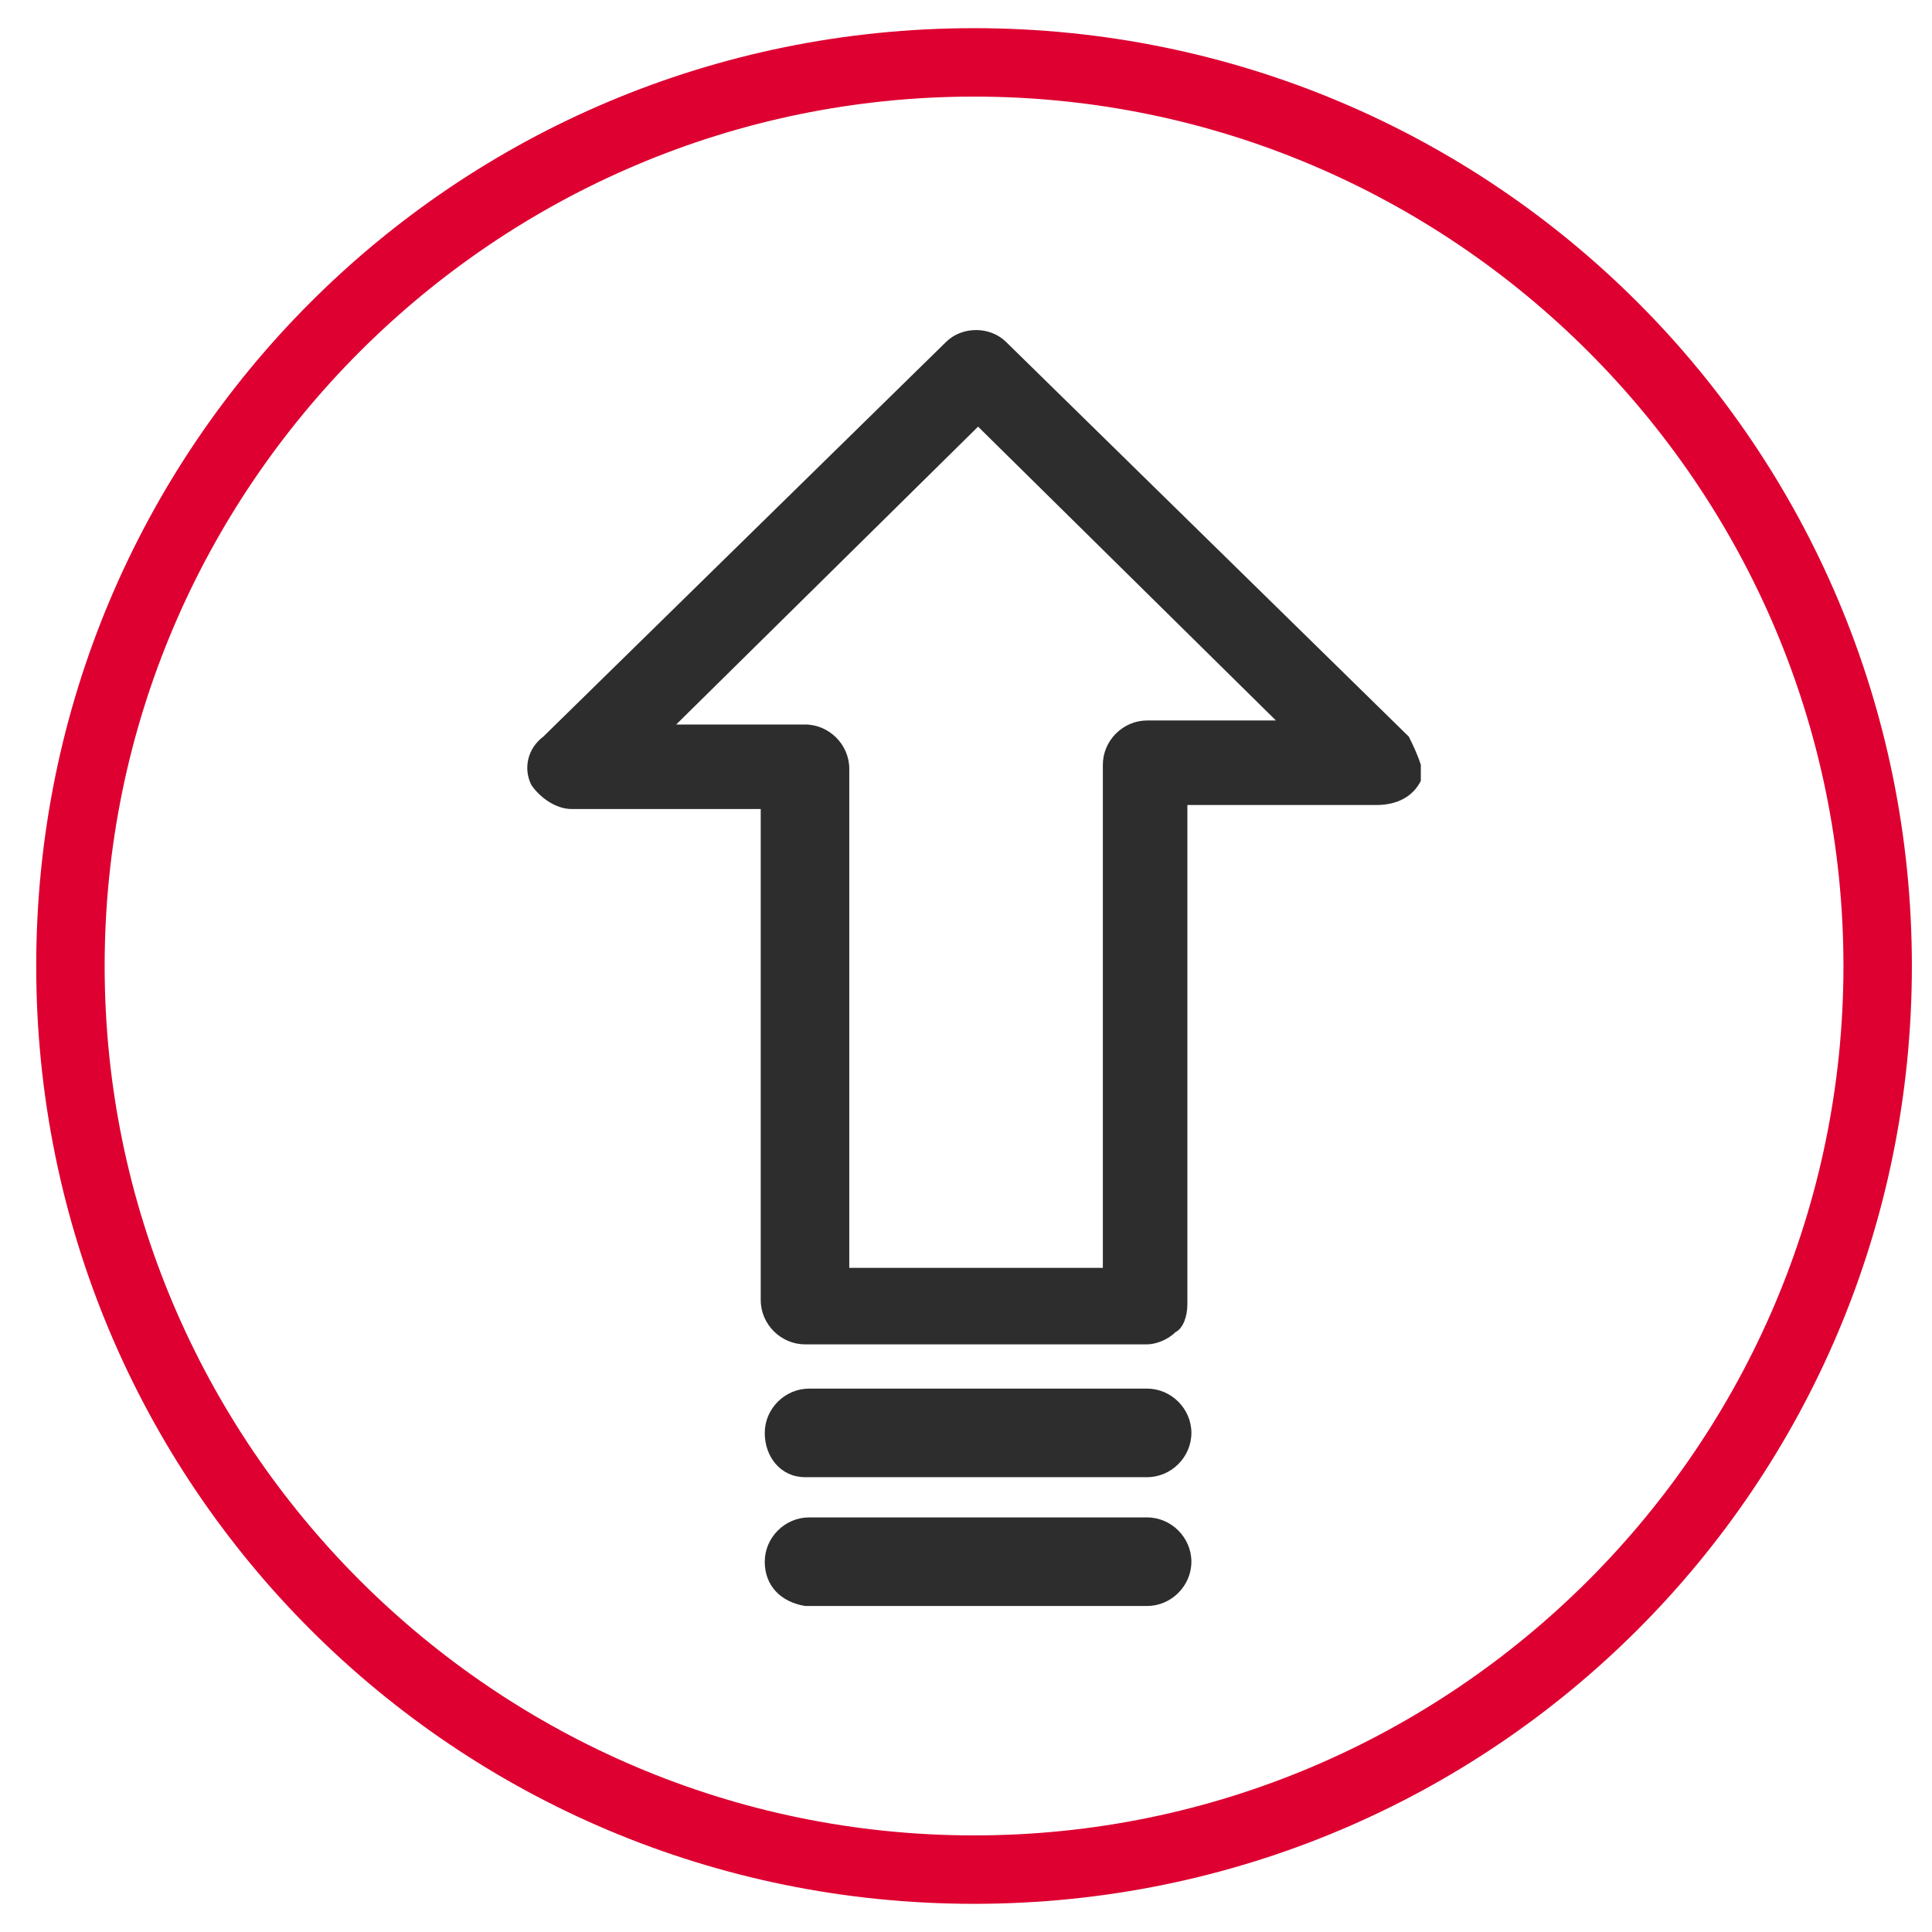
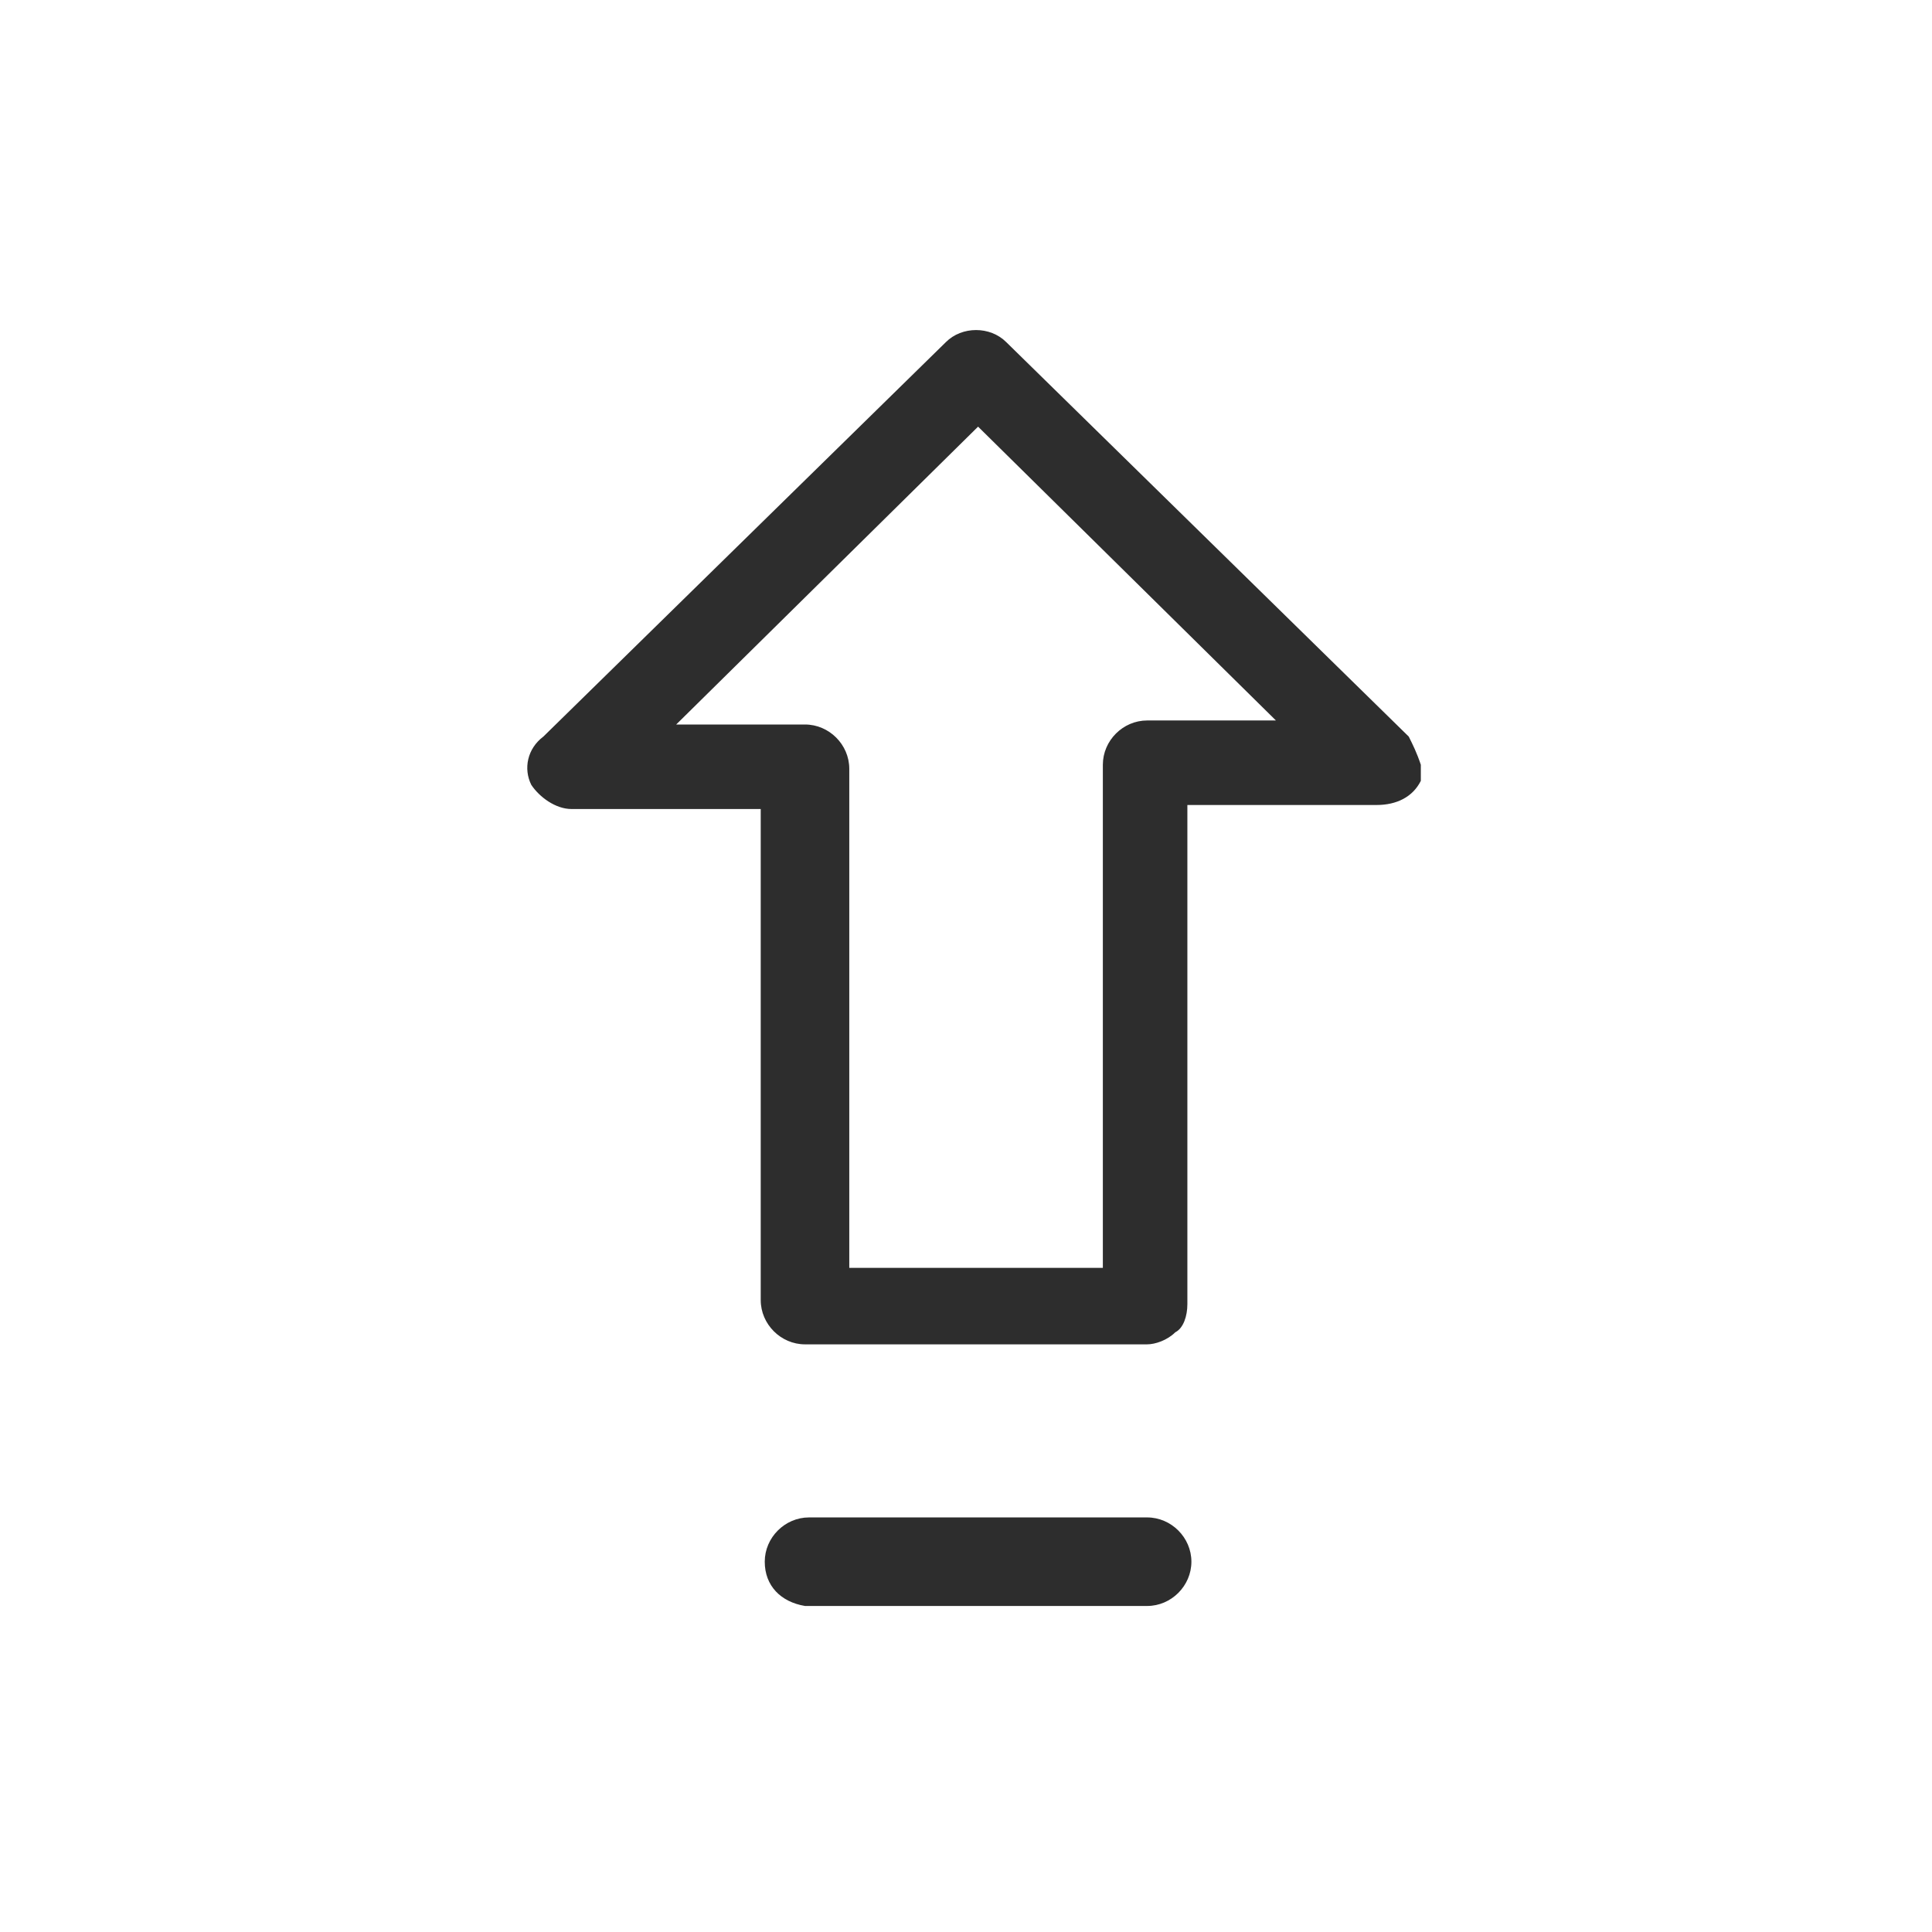
<svg xmlns="http://www.w3.org/2000/svg" version="1.1" id="Layer_1" x="0px" y="0px" viewBox="0 0 48 48" style="enable-background:new 0 0 48 48;" xml:space="preserve">
  <style type="text/css">
	.st0{fill:#DD0031;}
	.st1{fill:#2D2D2D;}
</style>
  <g />
  <g>
-     <path class="st0" d="M24.2,47.3C11.3,47.3,0.9,36.9,0.9,24S11.3,0.7,24.2,0.7c12.9,0,23.3,10.4,23.3,23.3S37.1,47.3,24.2,47.3    M24.2,2.4C12.3,2.4,2.6,12.1,2.6,24s9.7,21.6,21.6,21.6c11.9,0,21.6-9.7,21.6-21.6S36.1,2.4,24.2,2.4" />
-   </g>
+     </g>
  <g>
    <g>
      <path class="st1" d="M35.3,19v0.4c-0.2,0.4-0.6,0.6-1.1,0.6h-4.7v12.4c0,0.3-0.1,0.6-0.3,0.7c-0.2,0.2-0.5,0.3-0.7,0.3H20    c-0.6,0-1.1-0.5-1.1-1.1V20.1h-4.7c-0.4,0-0.8-0.3-1-0.6c-0.2-0.4-0.1-0.9,0.3-1.2l10-9.8c0.4-0.4,1.1-0.4,1.5,0l10,9.8    C35.1,18.5,35.2,18.7,35.3,19z M27.4,31.4V19c0-0.6,0.5-1.1,1.1-1.1h3.2l-7.4-7.3L16.8,18H20c0.6,0,1.1,0.5,1.1,1.1v12.4H27.4z" />
-       <path class="st1" d="M19,35.6L19,35.6c0-0.6,0.5-1.1,1.1-1.1h8.4c0.6,0,1.1,0.5,1.1,1.1l0,0c0,0.6-0.5,1.1-1.1,1.1H20    C19.4,36.7,19,36.2,19,35.6z" />
      <path class="st1" d="M19,38.8L19,38.8c0-0.6,0.5-1.1,1.1-1.1h8.4c0.6,0,1.1,0.5,1.1,1.1l0,0c0,0.6-0.5,1.1-1.1,1.1H20    C19.4,39.8,19,39.4,19,38.8z" />
    </g>
  </g>
</svg>